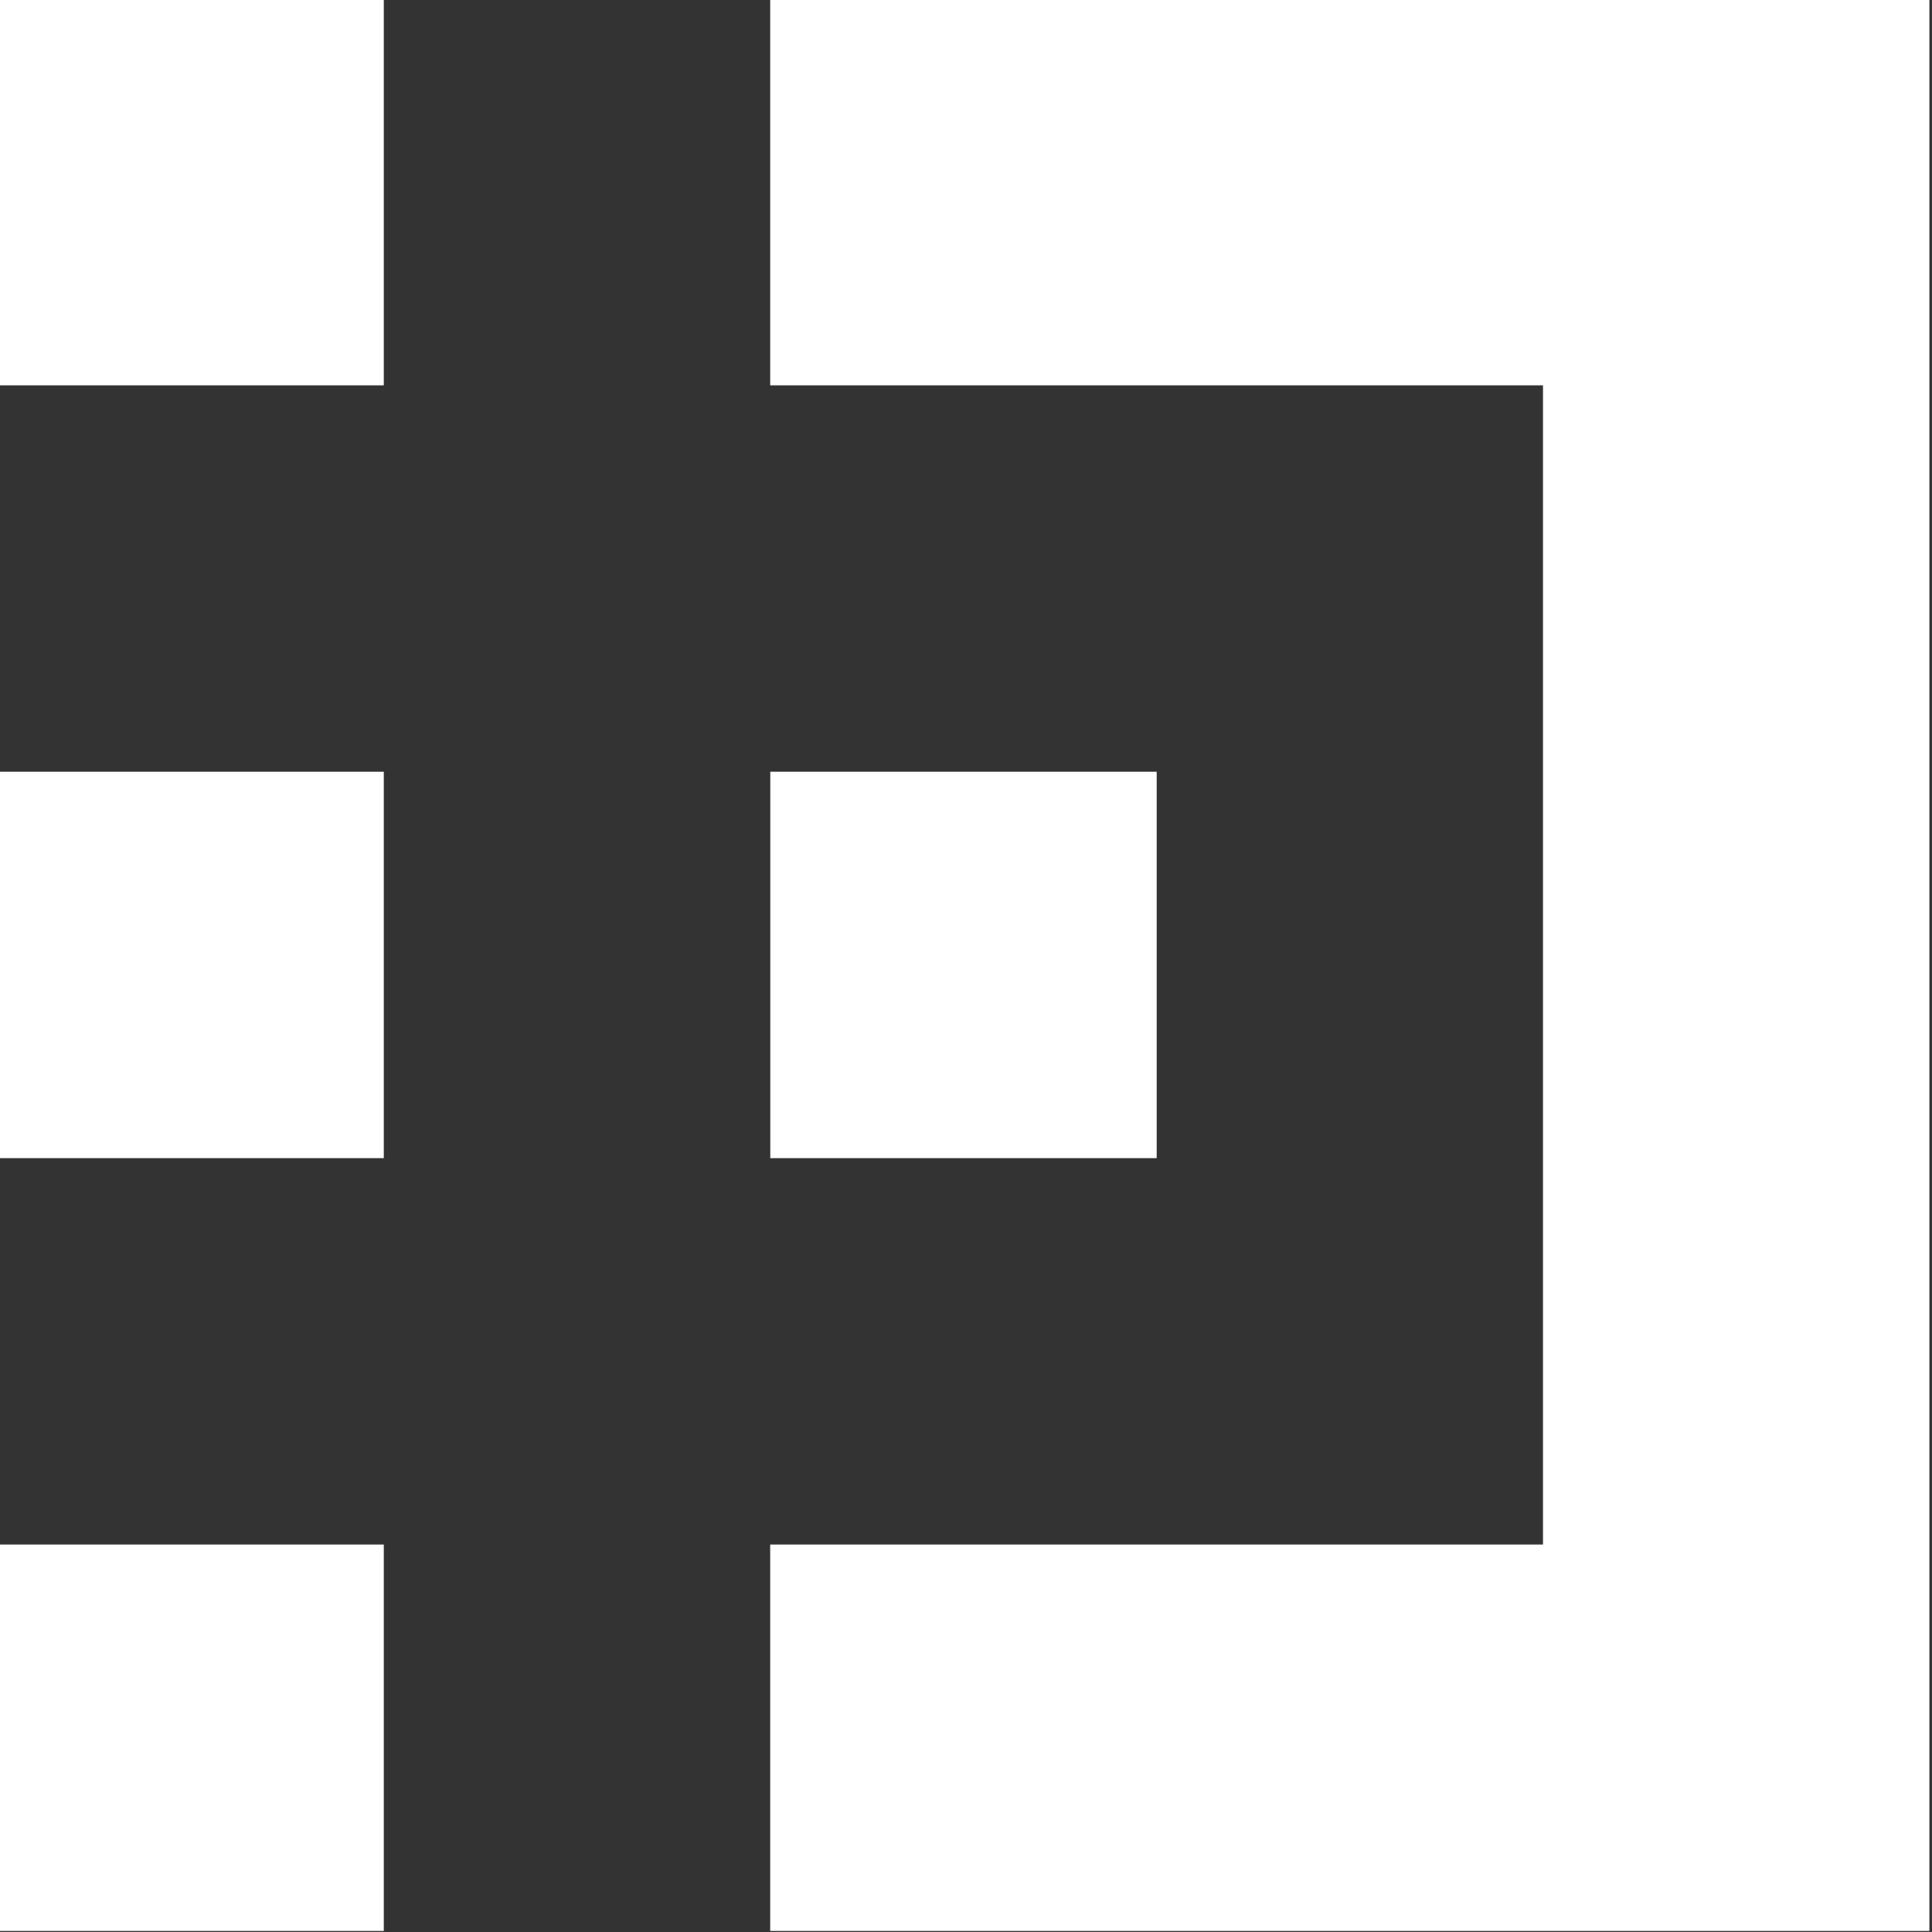
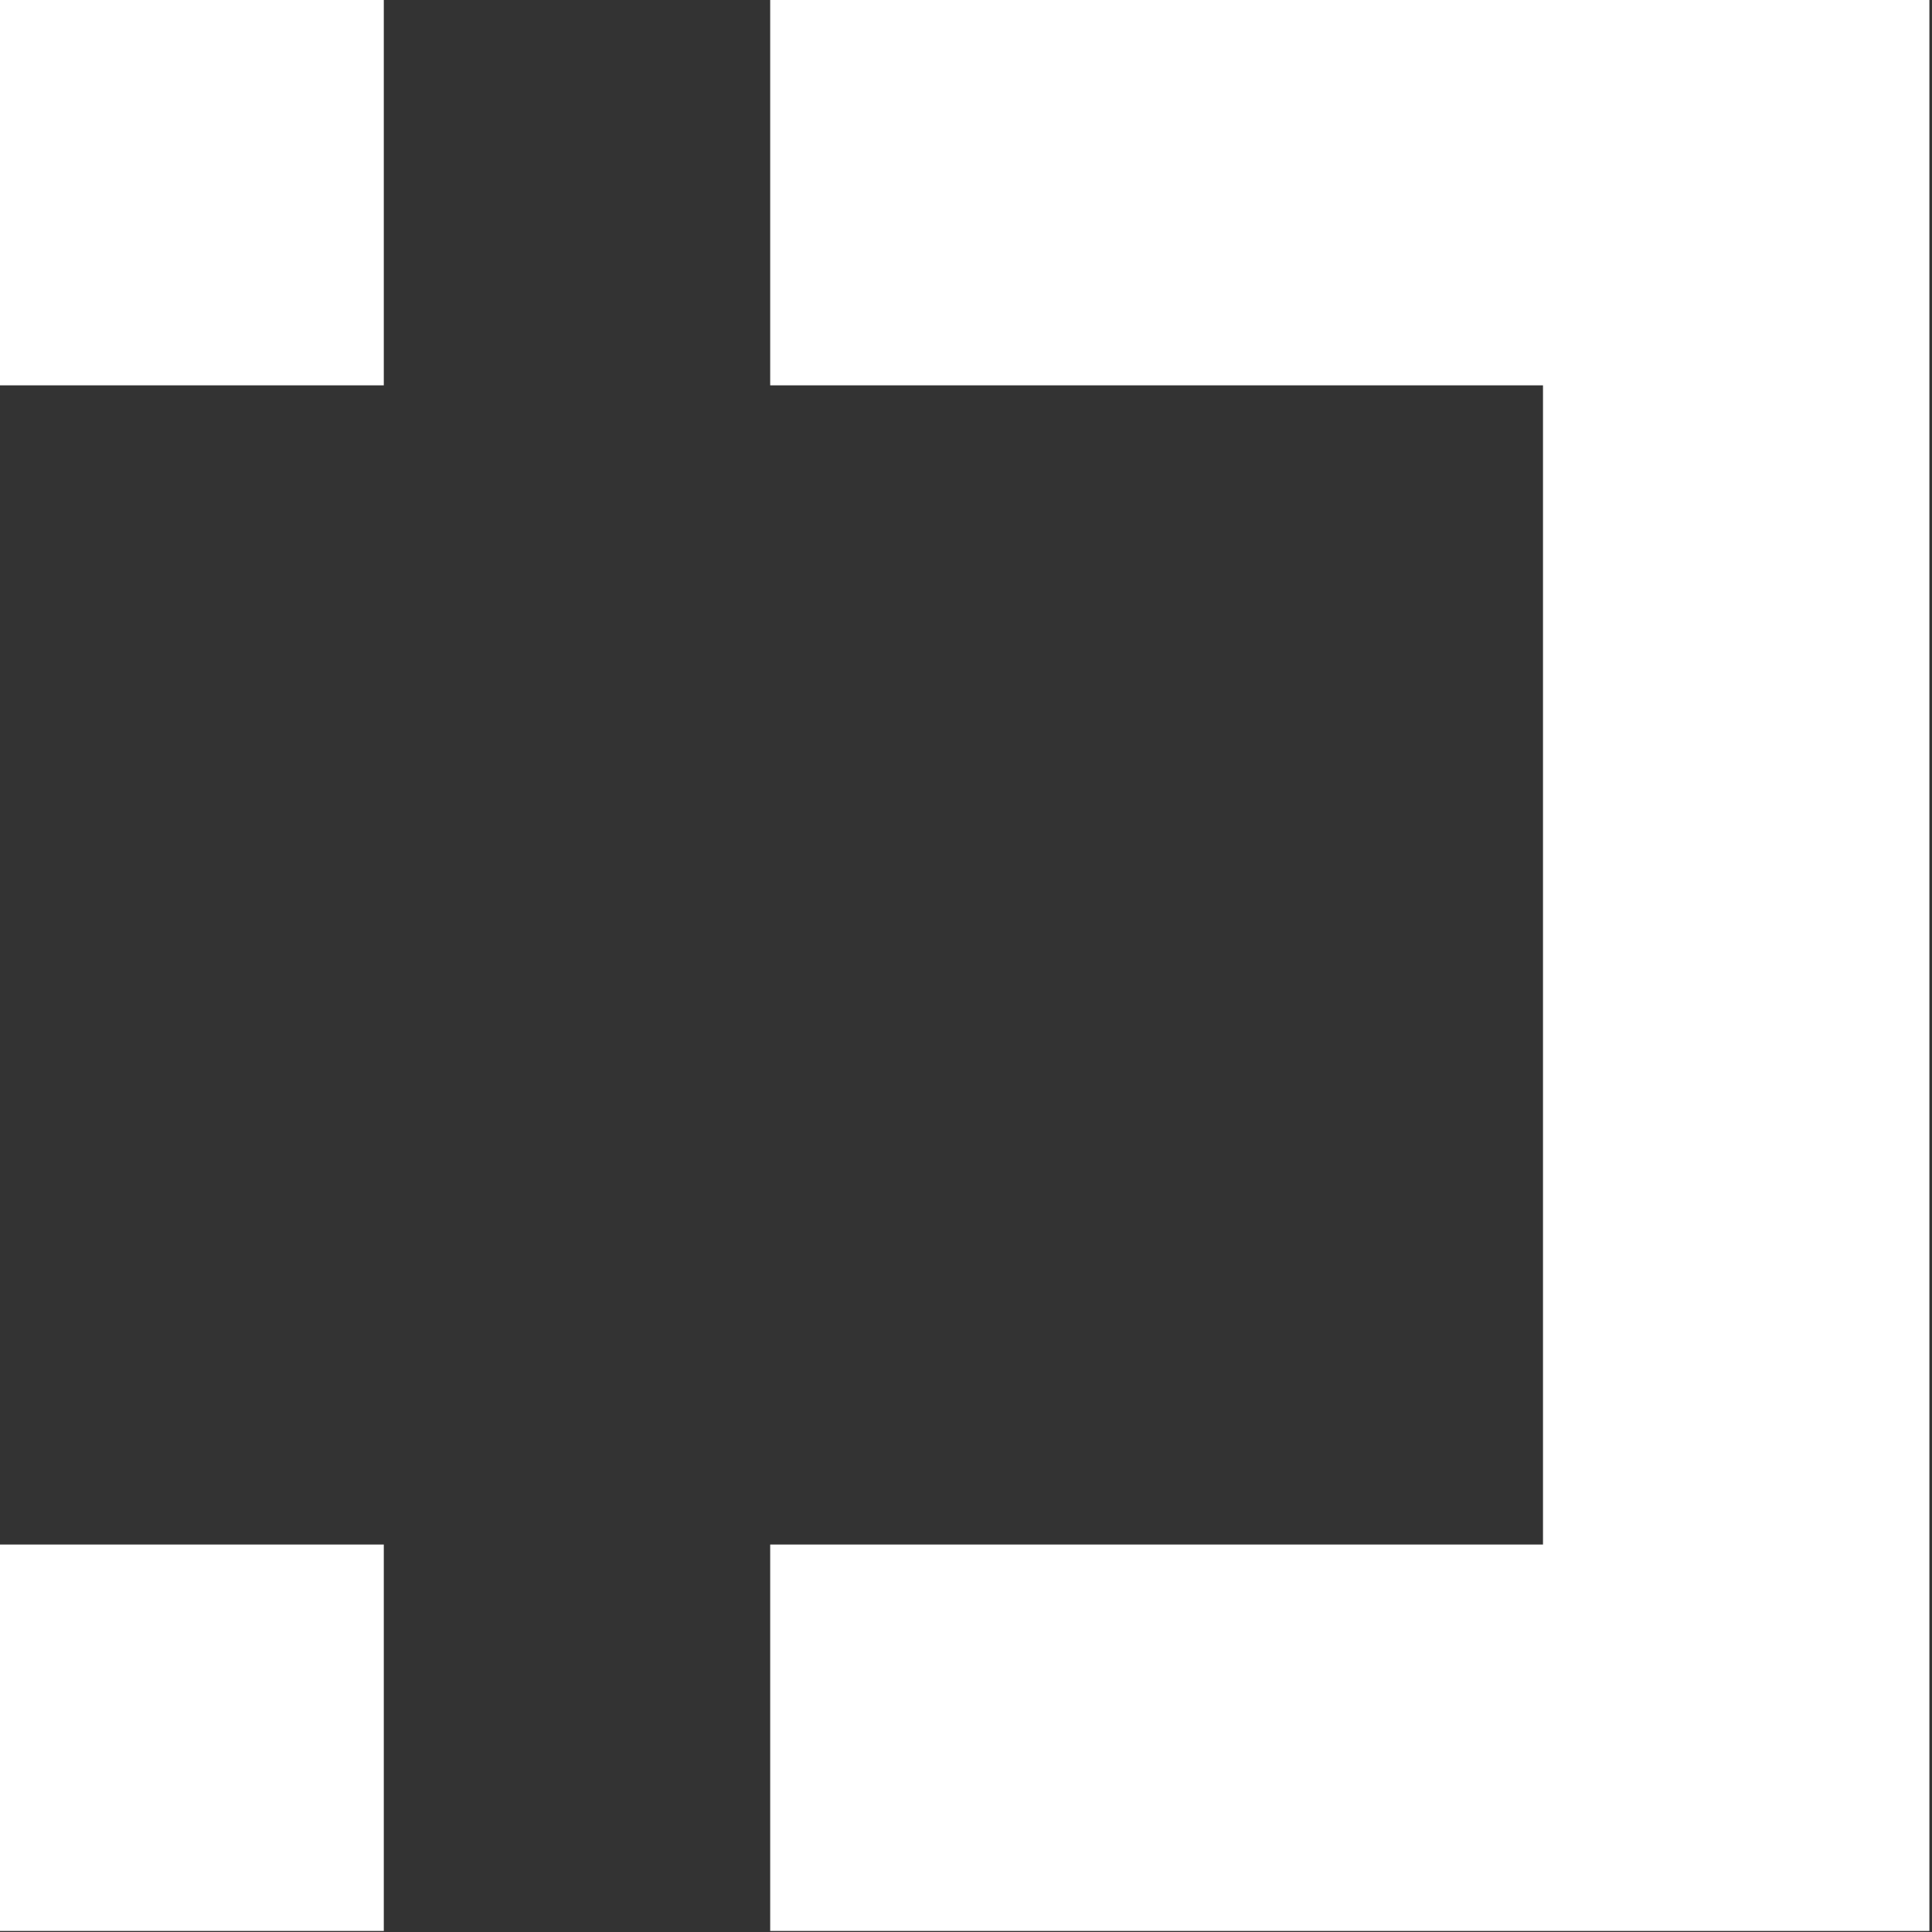
<svg xmlns="http://www.w3.org/2000/svg" viewBox="0 0 200 200" id="Lag_1">
  <rect x="0" y="0" width="200" height="200" fill="#333333" stroke="none" />
  <defs>
    <style>
      .cls-1 {
        fill: #fff;
      }
    </style>
  </defs>
  <rect height="40" width="40" y="-.11" x="-.27" class="cls-1" />
-   <rect height="40" width="40" y="79.89" x="-.27" class="cls-1" />
-   <rect height="40" width="40" y="79.89" x="79.74" class="cls-1" />
  <rect height="40" width="40" y="159.89" x="-.27" class="cls-1" />
  <polygon points="159.73 -.11 119.73 -.11 79.73 -.11 79.73 39.89 119.73 39.89 159.73 39.89 159.73 79.89 159.73 119.89 159.73 159.89 119.73 159.89 79.73 159.89 79.73 199.89 119.73 199.89 159.73 199.89 199.73 199.89 199.73 159.89 199.73 119.89 199.73 79.89 199.73 39.89 199.73 -.11 159.73 -.11" class="cls-1" />
</svg>